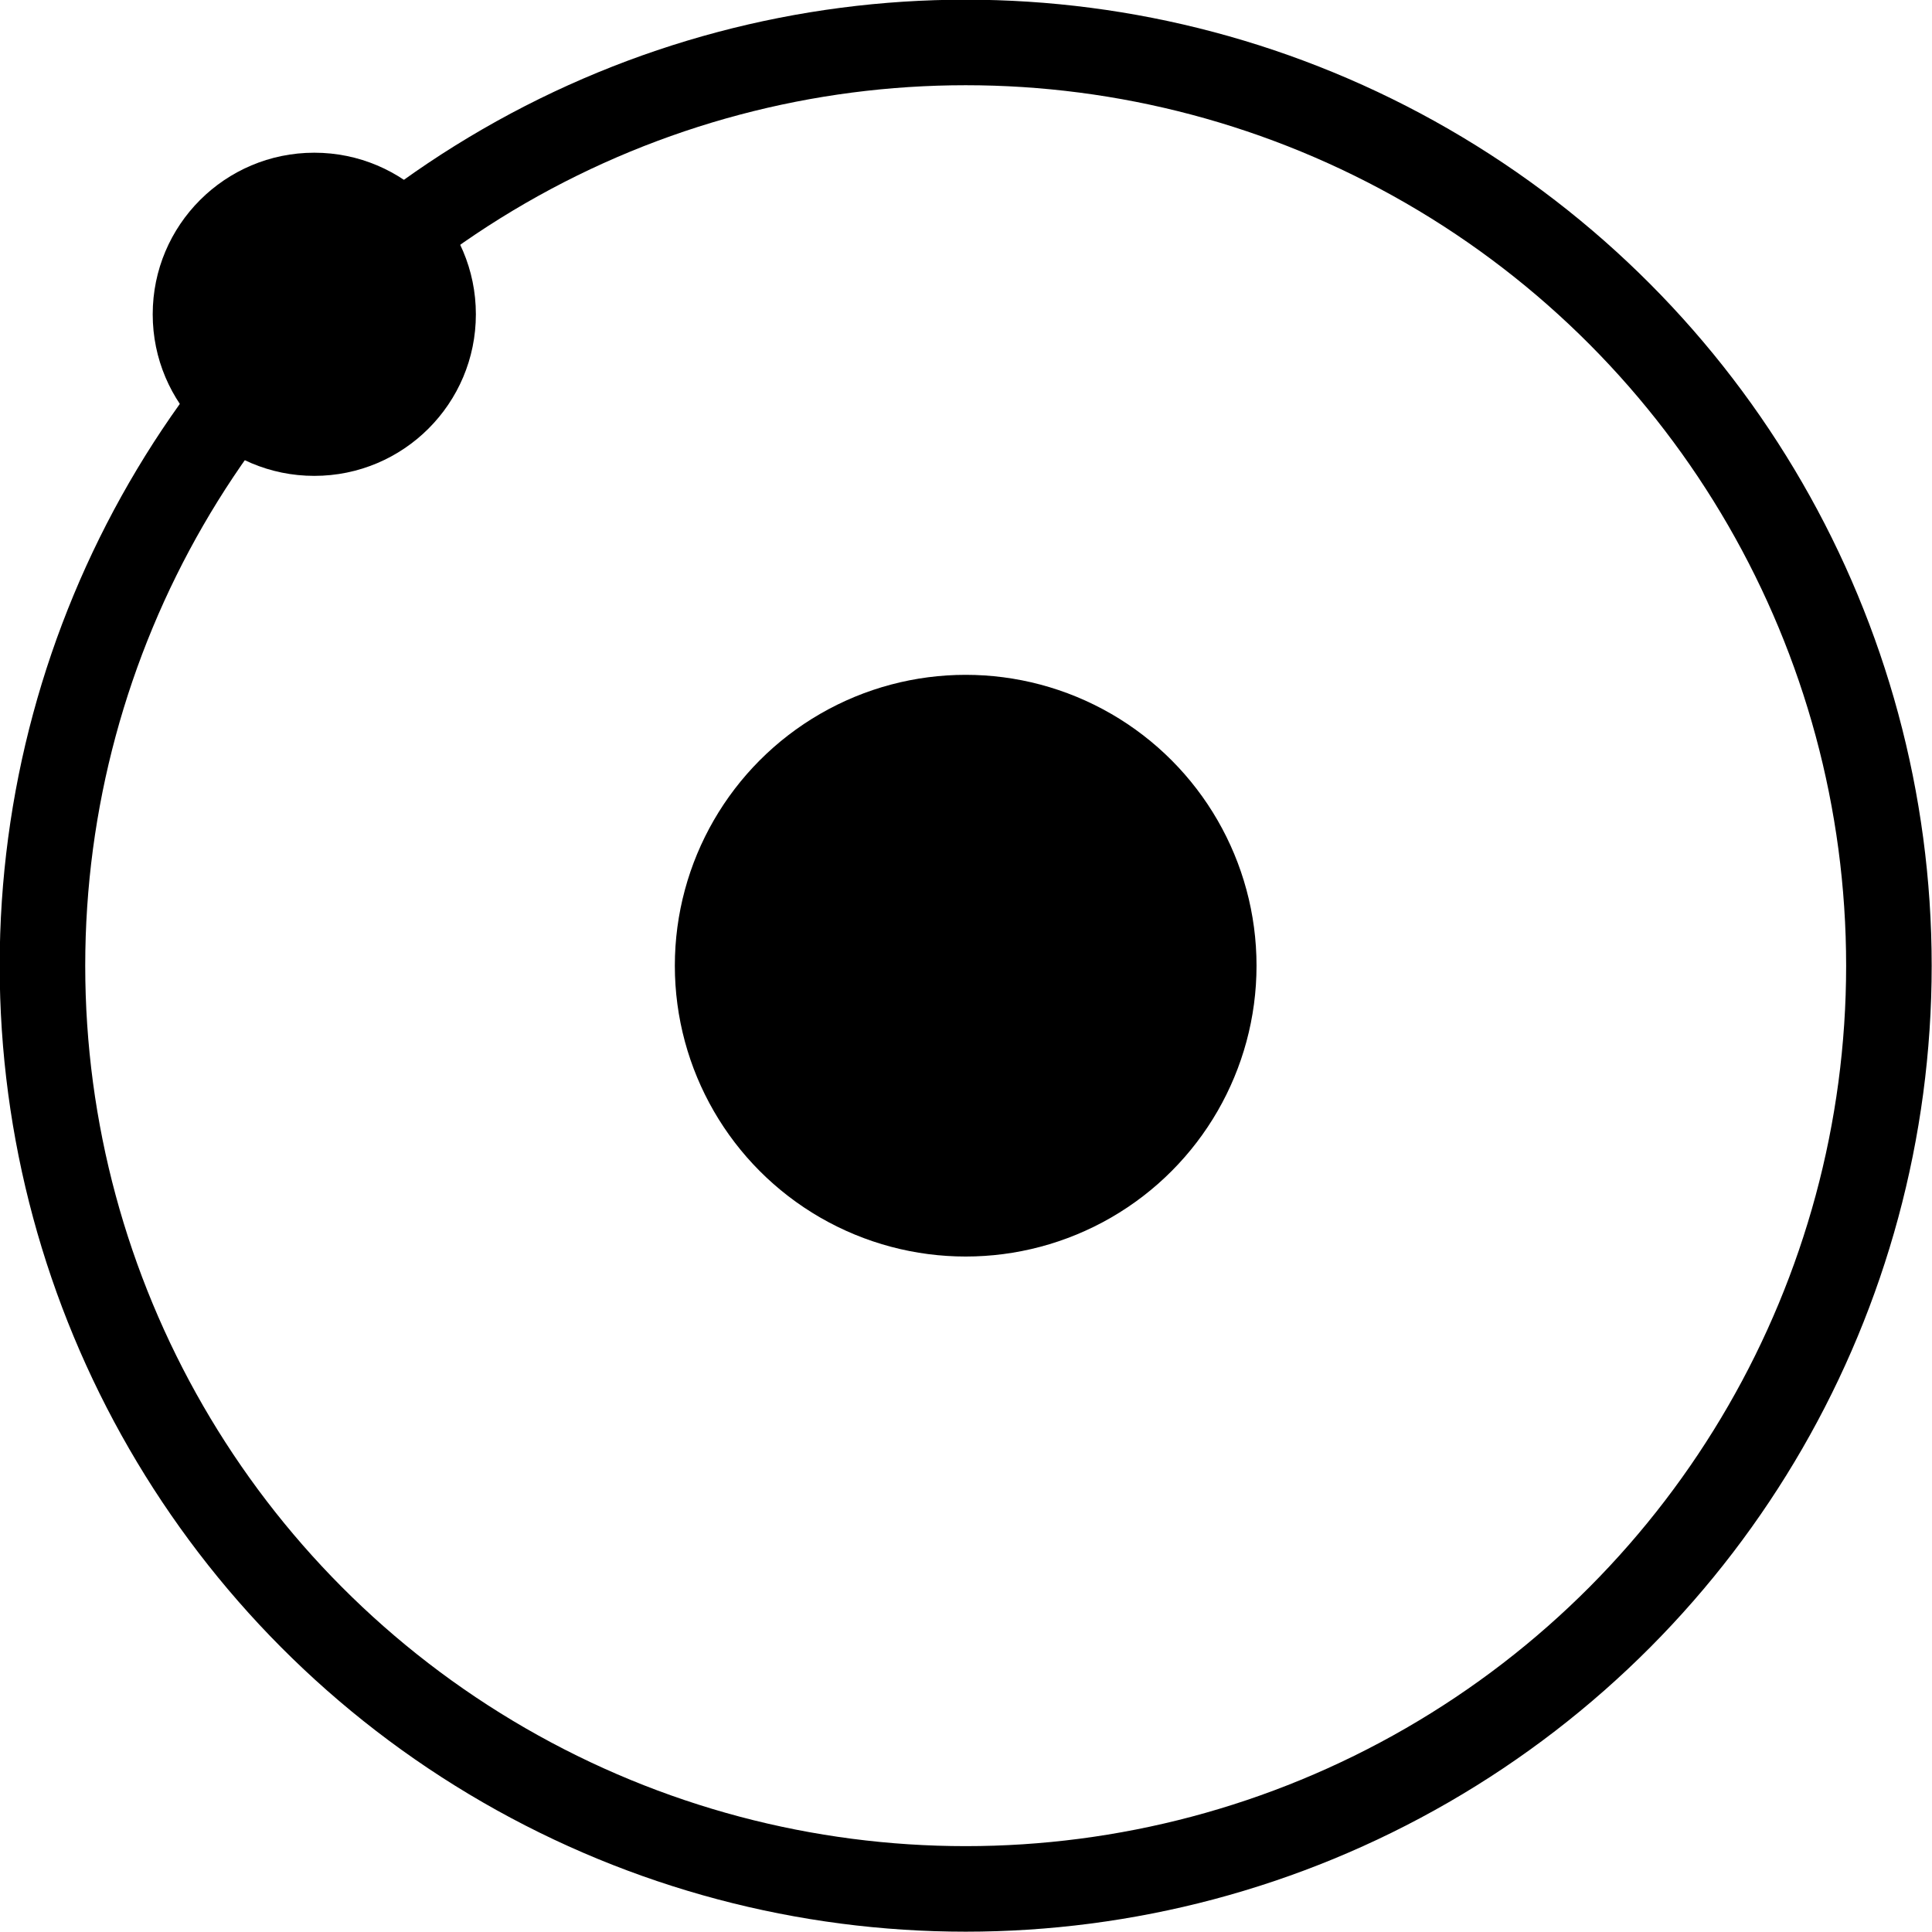
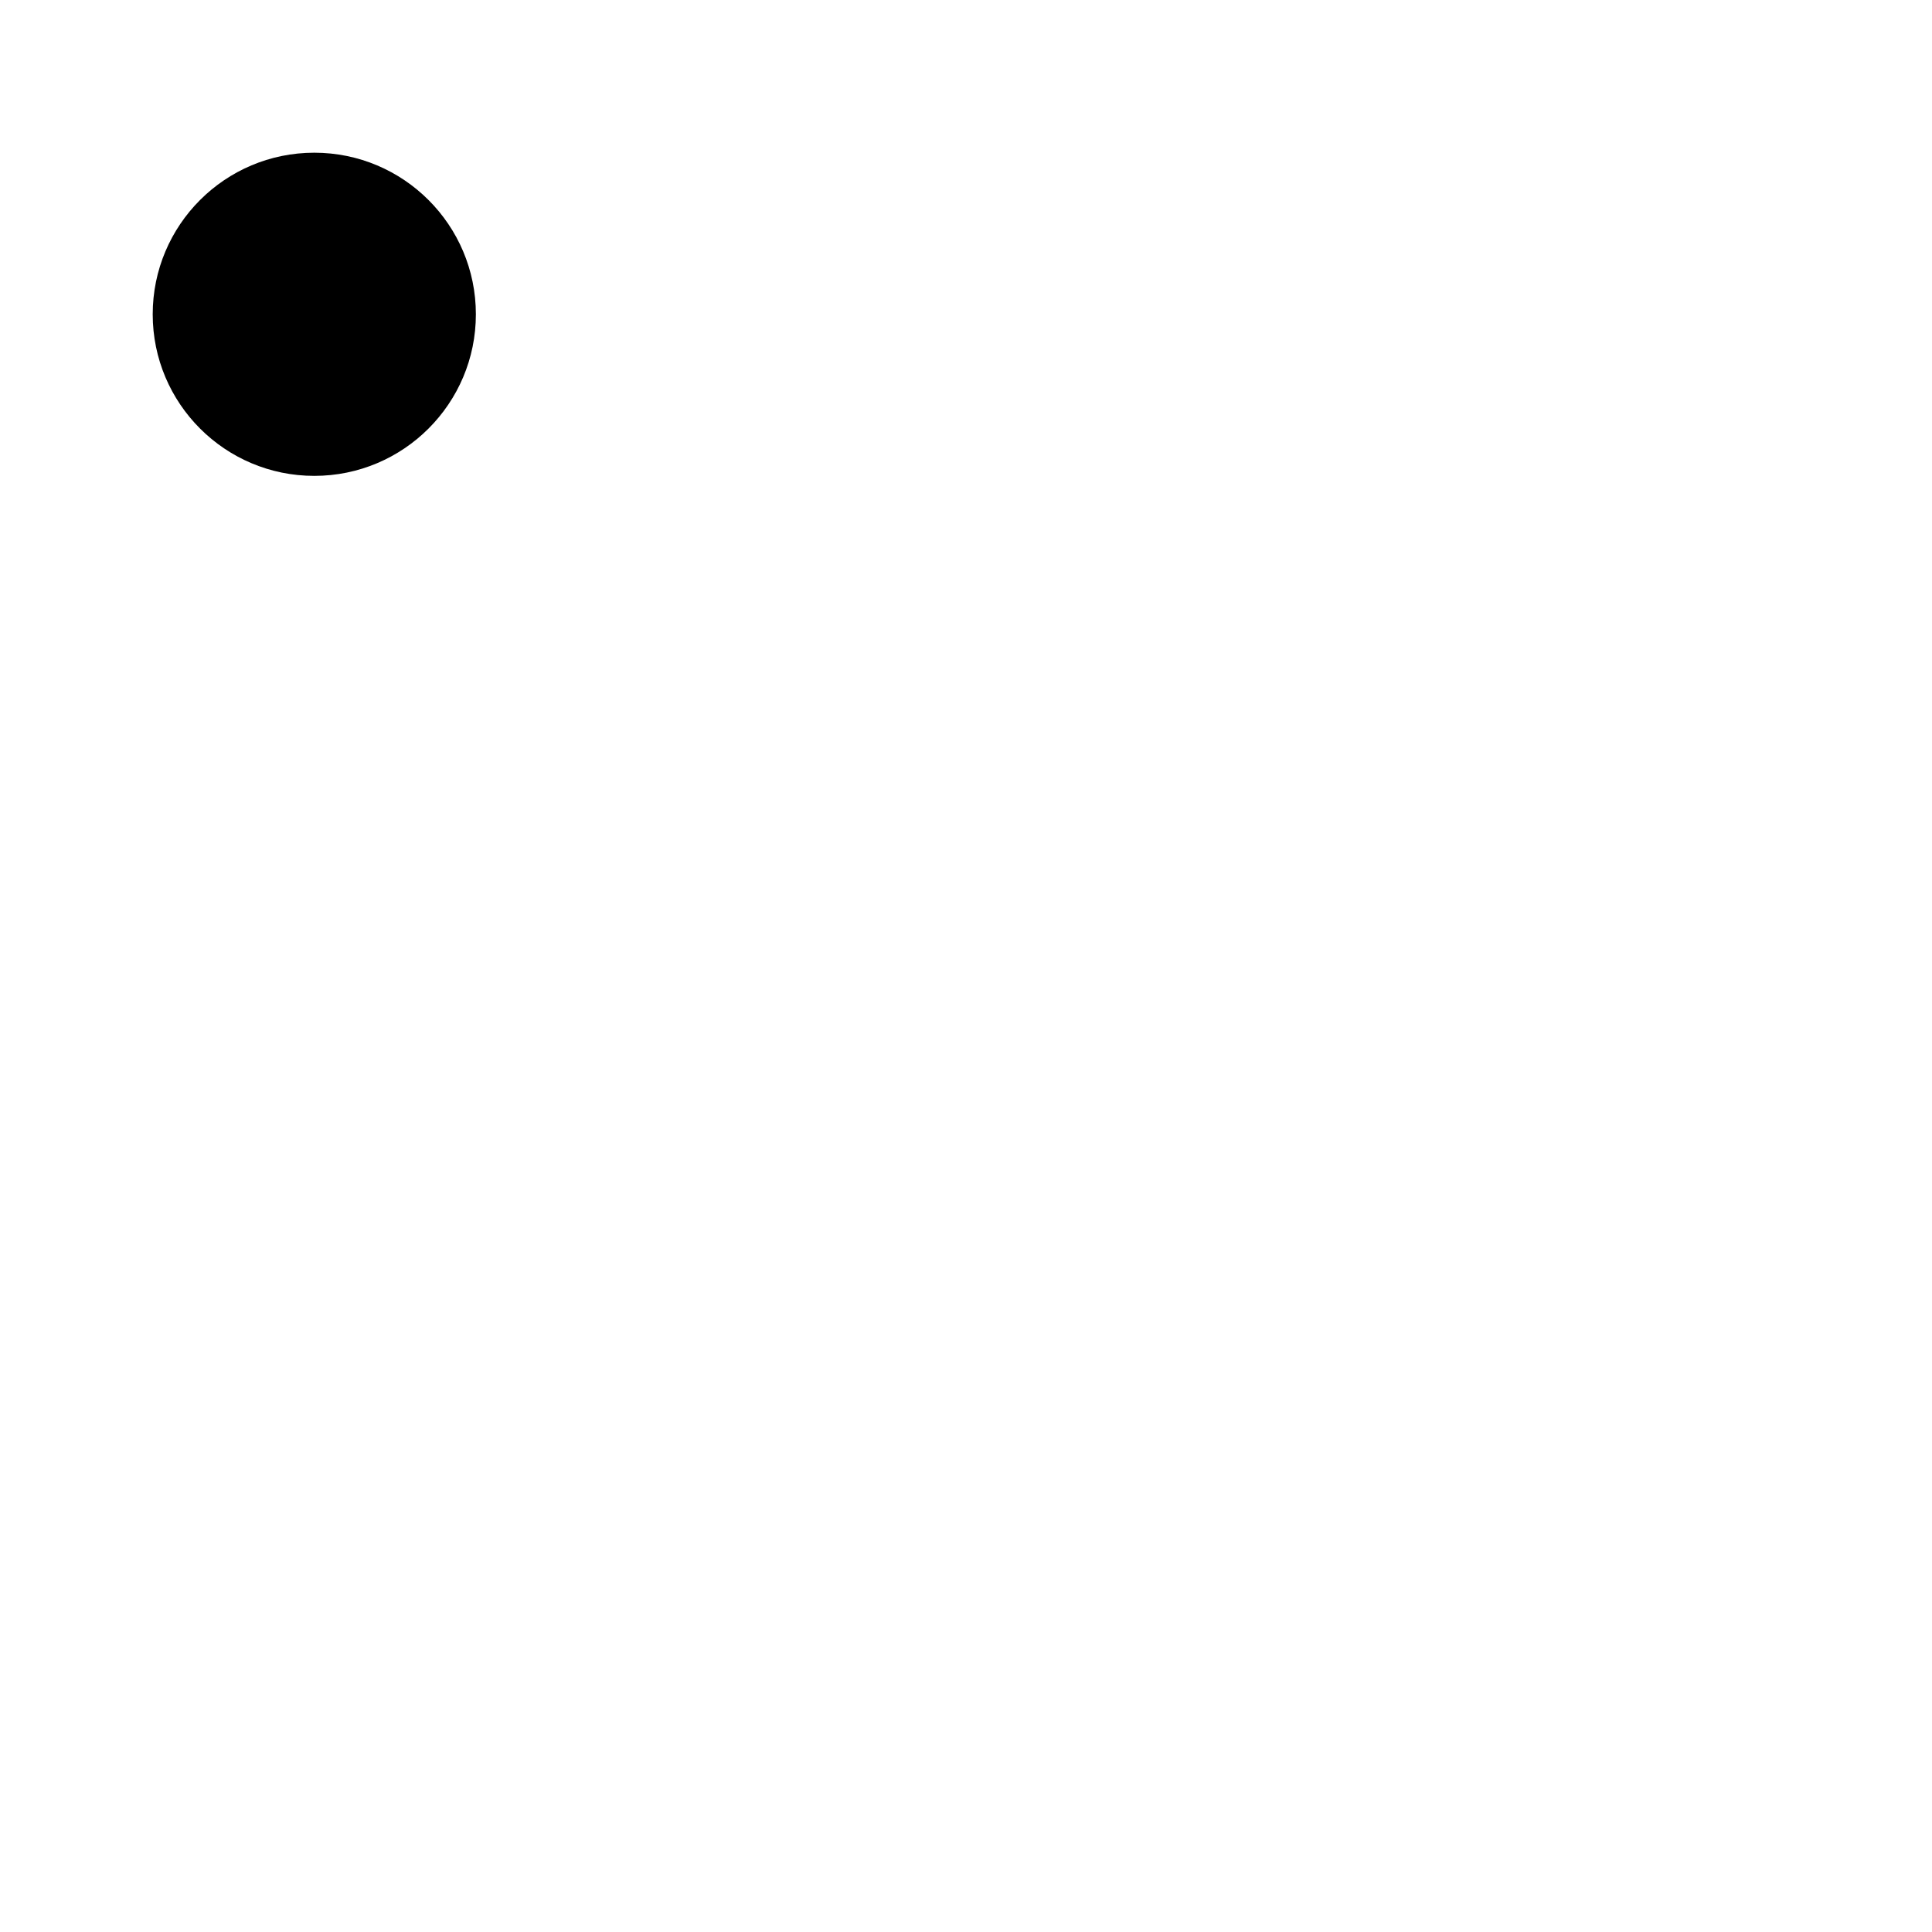
<svg xmlns="http://www.w3.org/2000/svg" viewBox="0 0 30.49 30.49">
-   <circle cx="15.24" cy="15.24" r="4.59" />
  <circle cx="4.96" cy="4.96" r="2.55" />
-   <circle cx="15.24" cy="15.24" r="14.57" fill="none" stroke="#000" stroke-miterlimit="10" stroke-width="1.35" />
</svg>